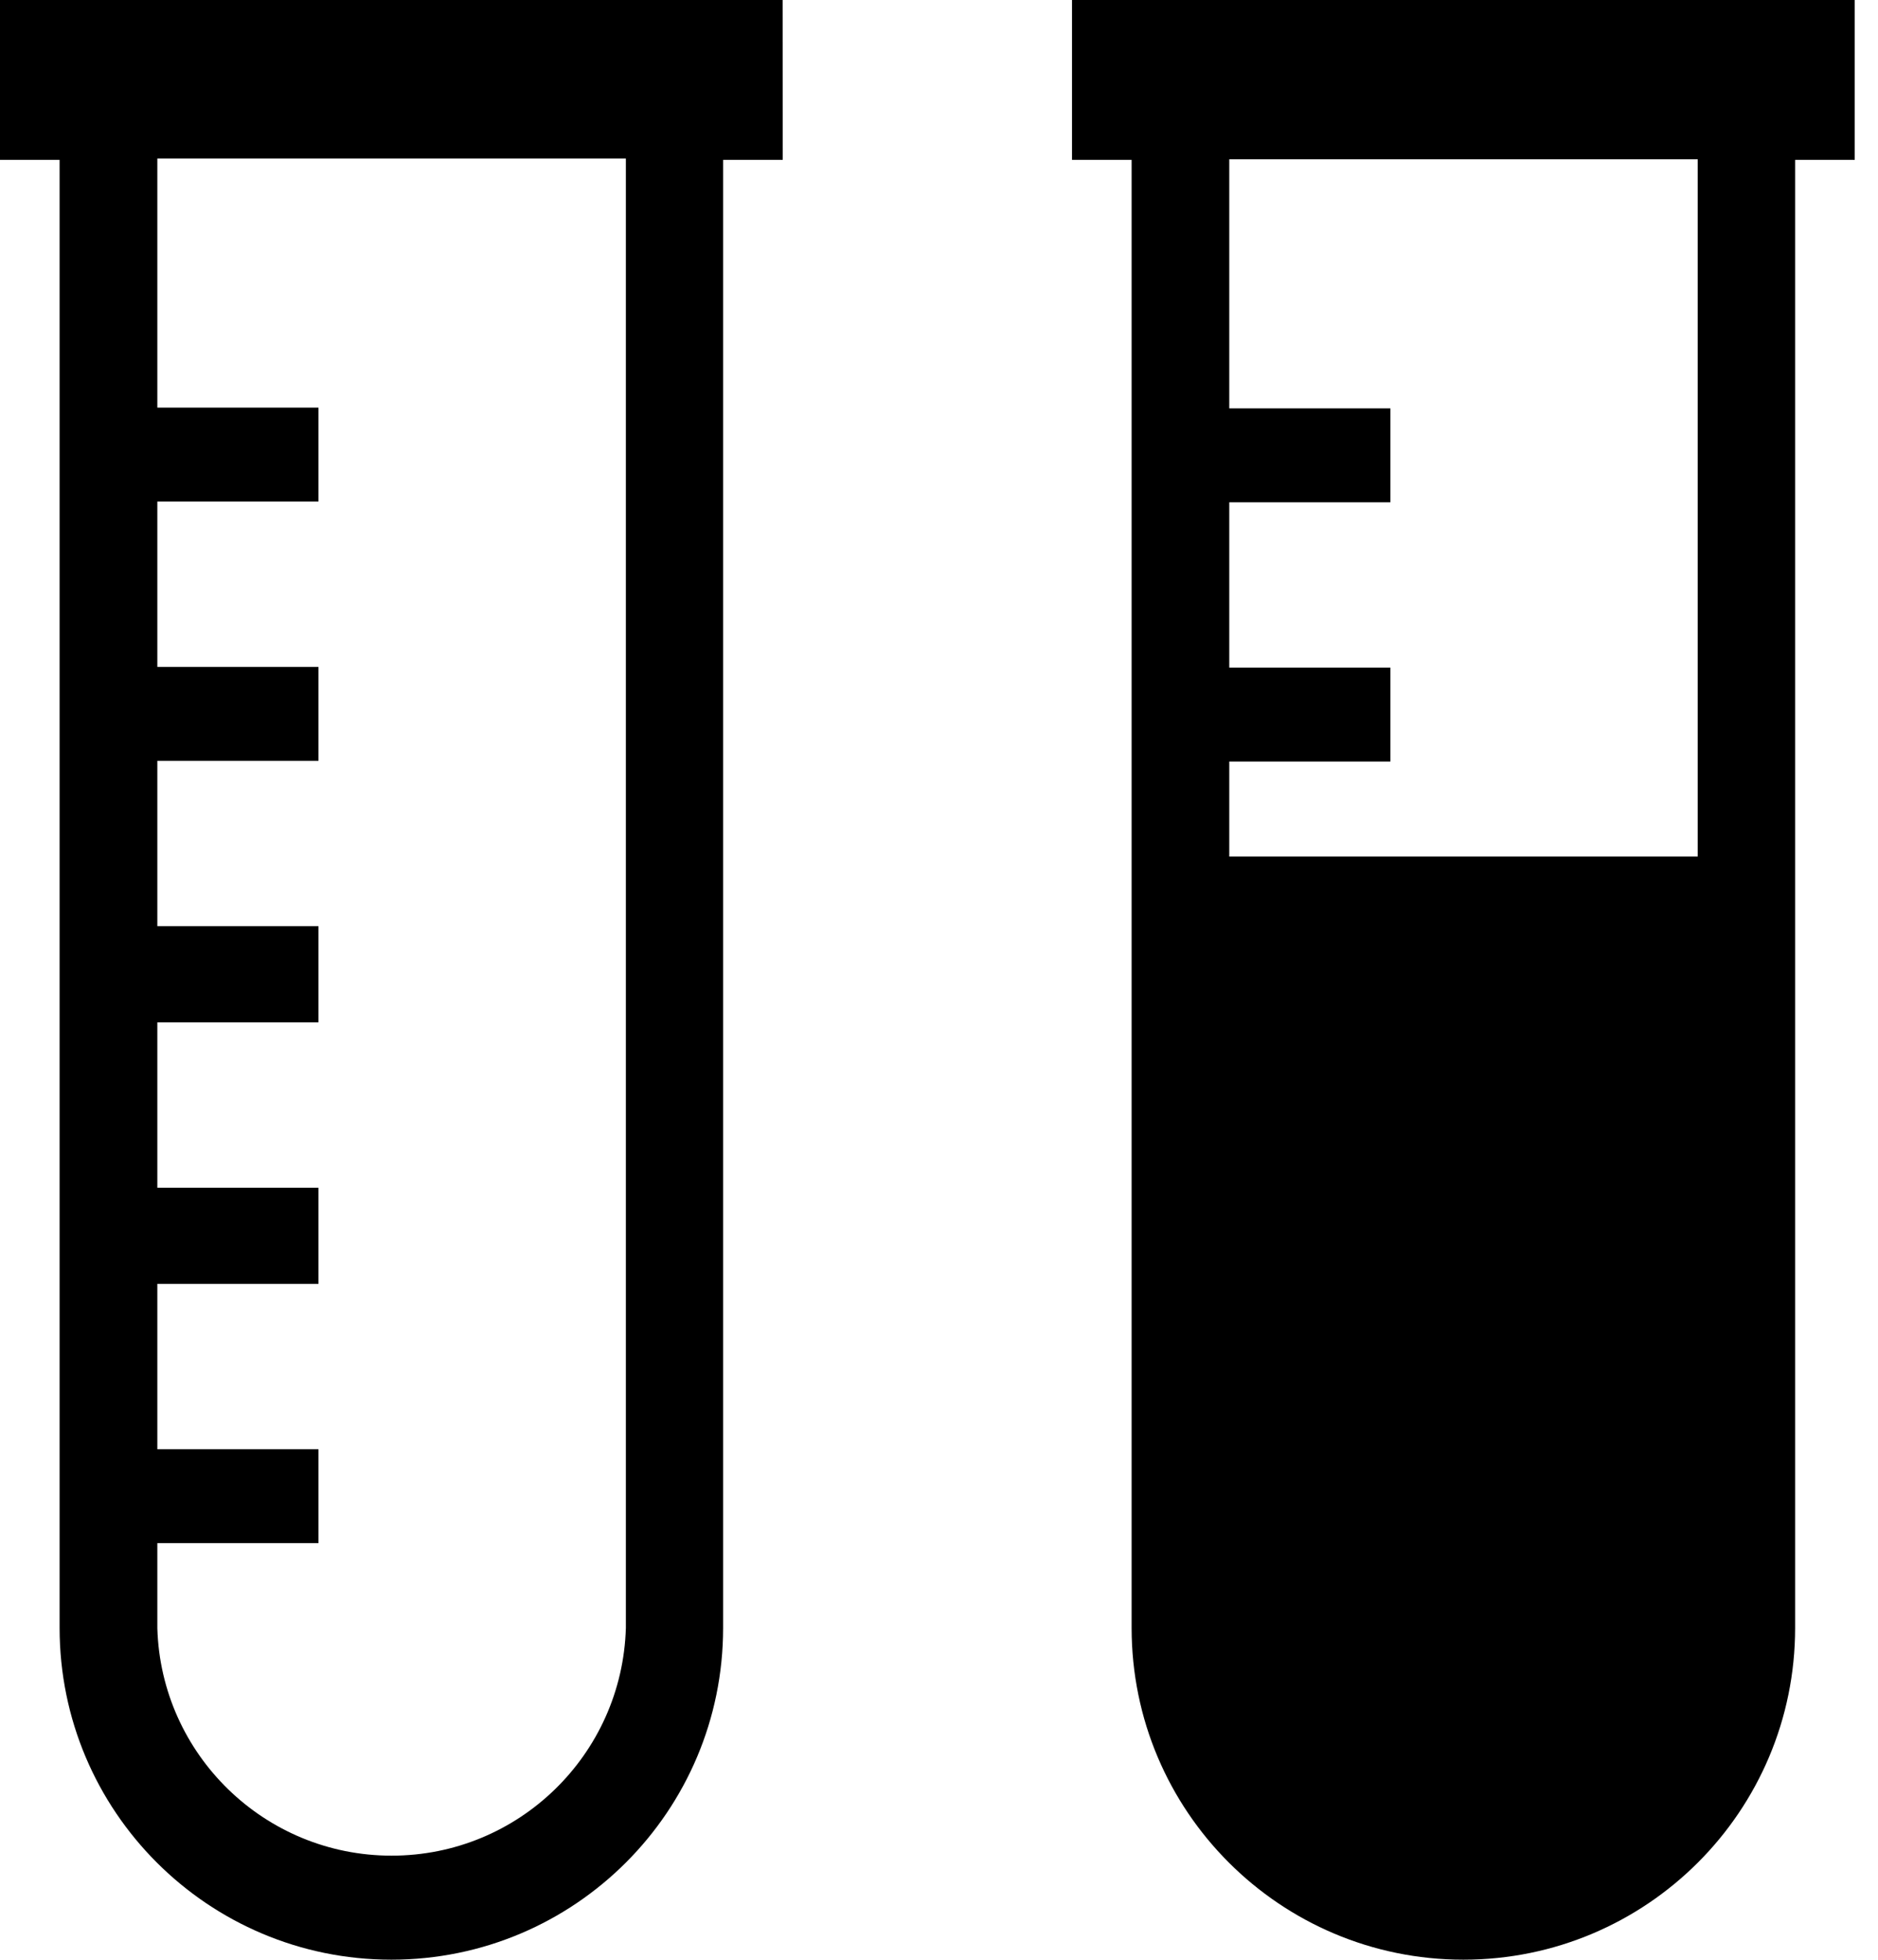
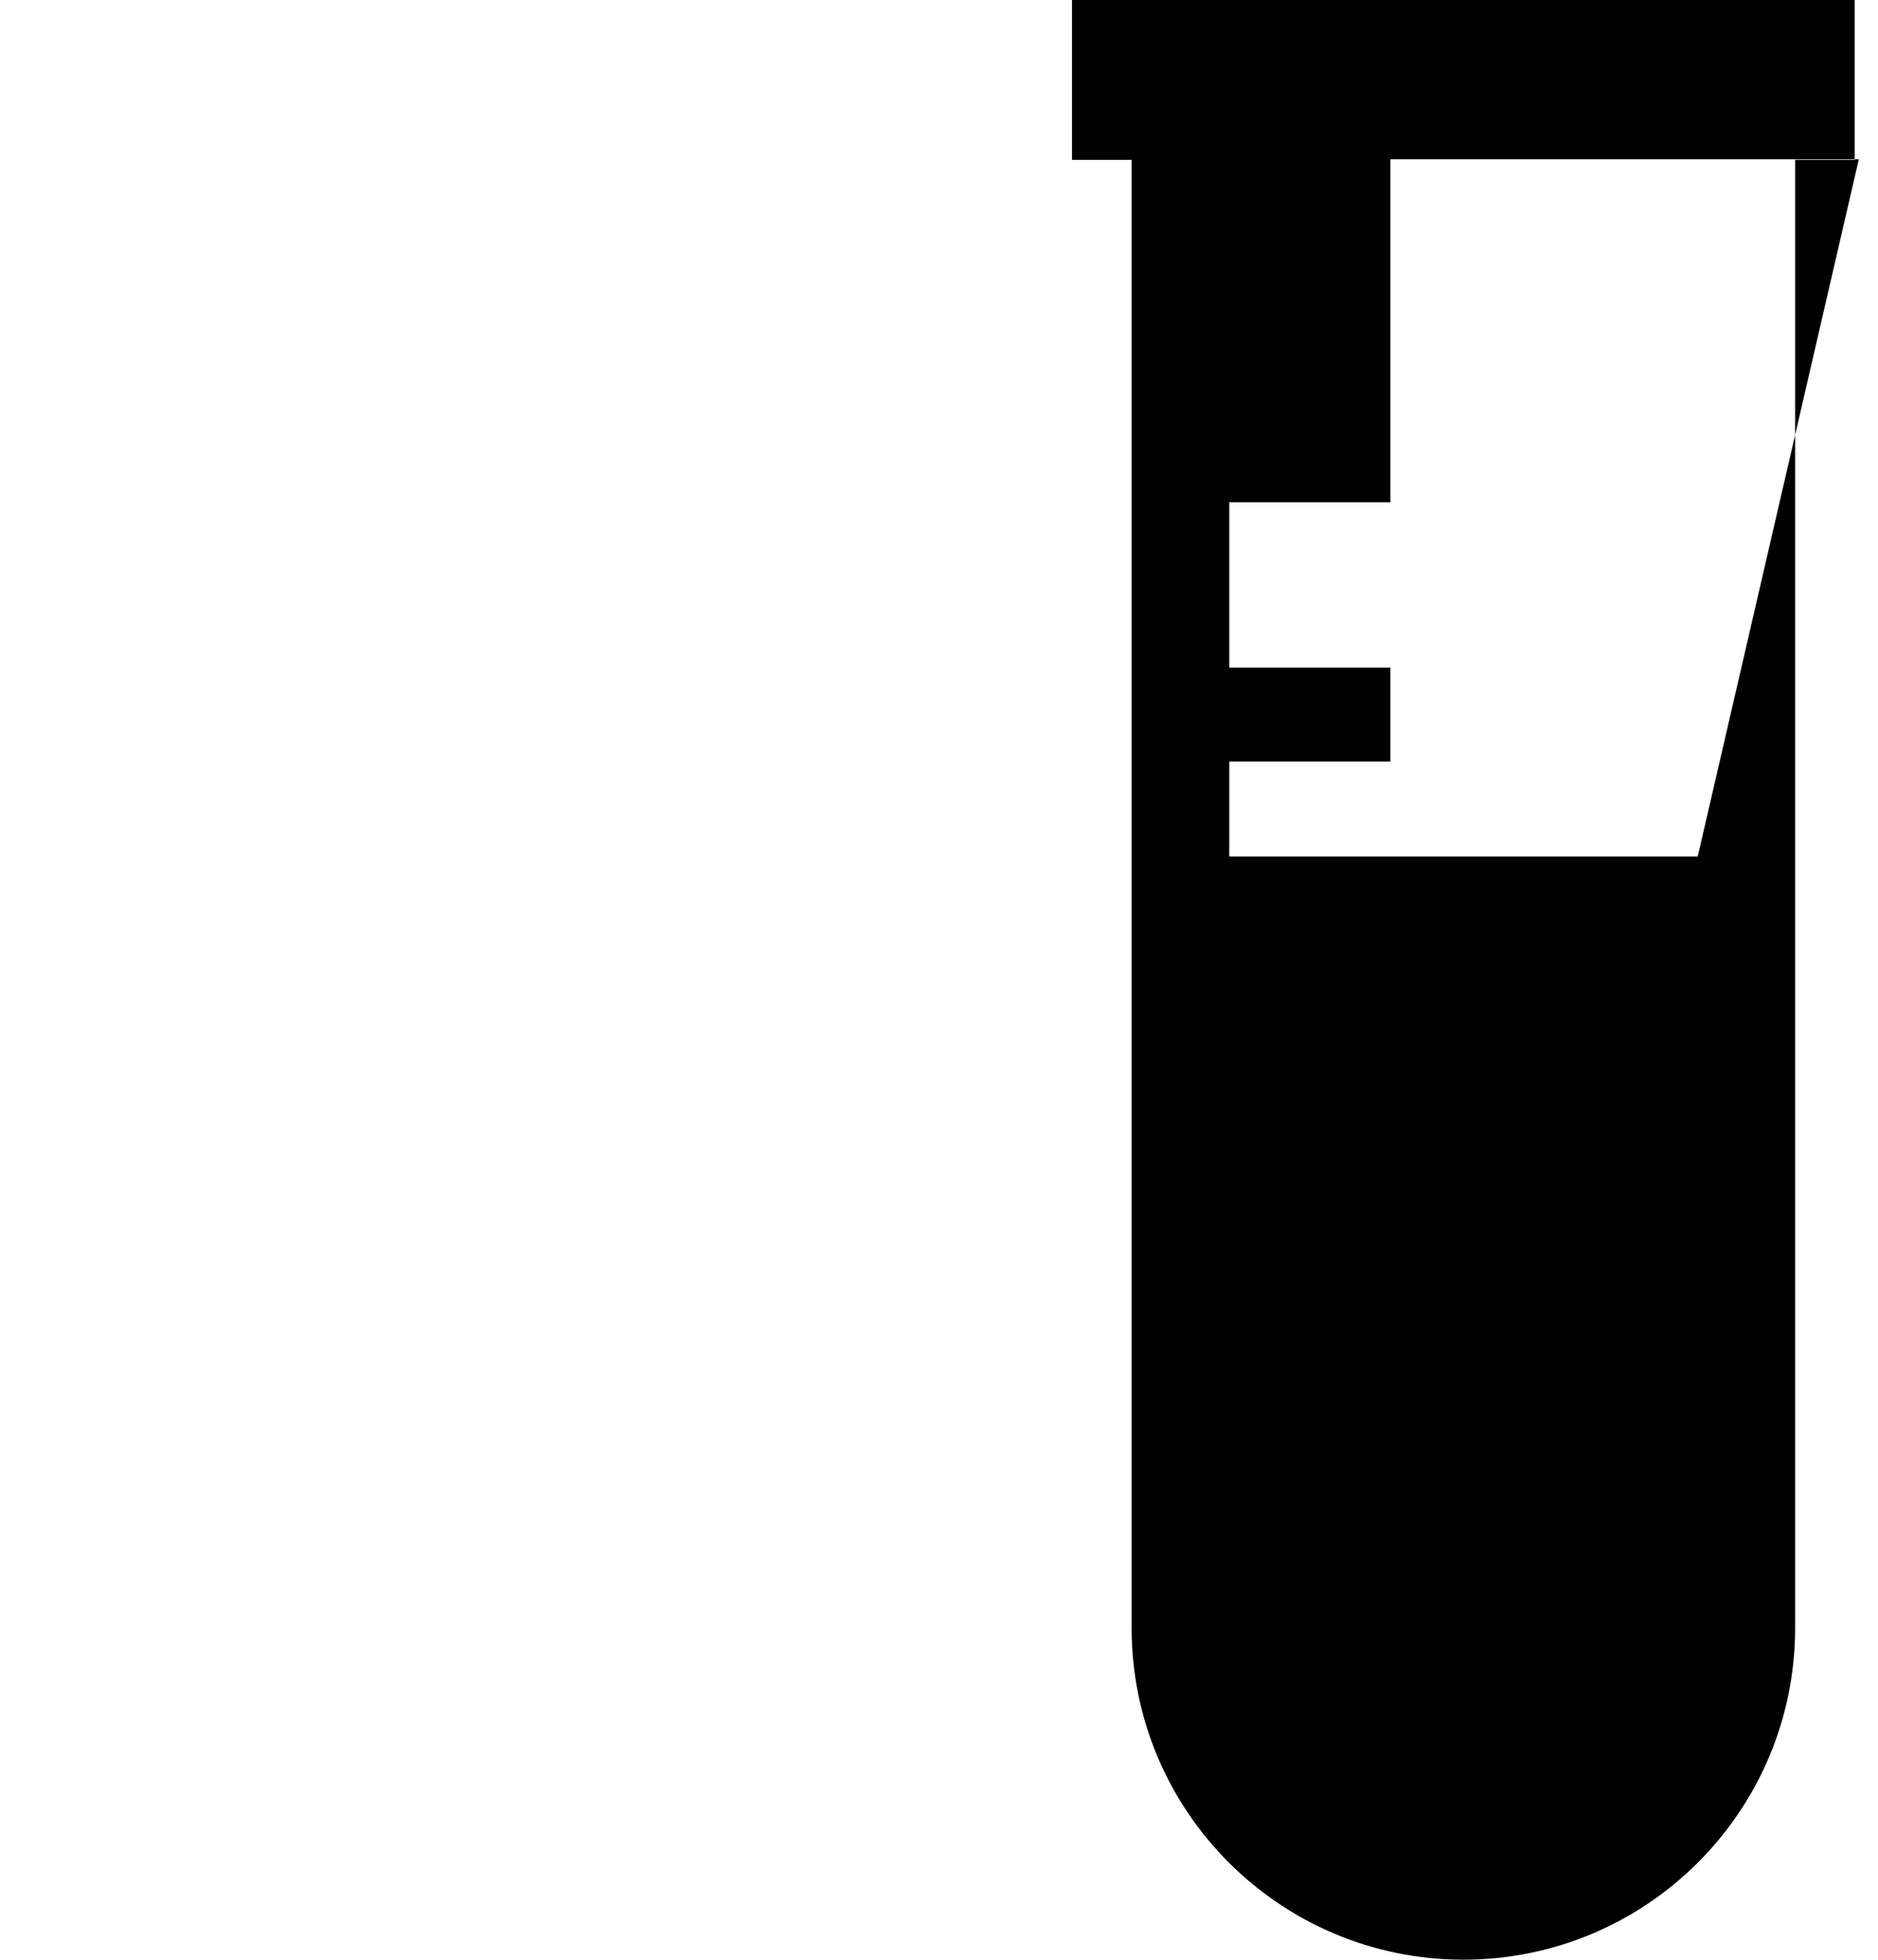
<svg xmlns="http://www.w3.org/2000/svg" viewBox="0 0 23 24">
-   <path d="m9.585 0h-9.585v1.958h.73v17.978c0 2.244 1.819 4.063 4.063 4.063s4.063-1.819 4.063-4.063v-17.978h.73zm-1.92 19.938c-.046 1.549-1.313 2.787-2.869 2.787s-2.823-1.238-2.869-2.783v-.004-1.04h1.973v-1.15h-1.973v-2.025h1.973v-1.178h-1.973v-2.025h1.973v-1.178h-1.973v-2.025h1.973v-1.15h-1.973v-2.025h1.973v-1.15h-1.973v-3.05h5.738z" />
-   <path d="m13.129 0v1.958h.73v17.978c0 2.244 1.819 4.063 4.063 4.063s4.063-1.819 4.063-4.063v-17.978h.73v-1.958zm7.663 10.49h-5.737v-1.164h1.973v-1.15h-1.973v-2.025h1.973v-1.15h-1.973v-3.05h5.737z" />
+   <path d="m13.129 0v1.958h.73v17.978c0 2.244 1.819 4.063 4.063 4.063s4.063-1.819 4.063-4.063v-17.978h.73v-1.958zm7.663 10.49h-5.737v-1.164h1.973v-1.15h-1.973v-2.025h1.973v-1.15v-3.05h5.737z" />
</svg>